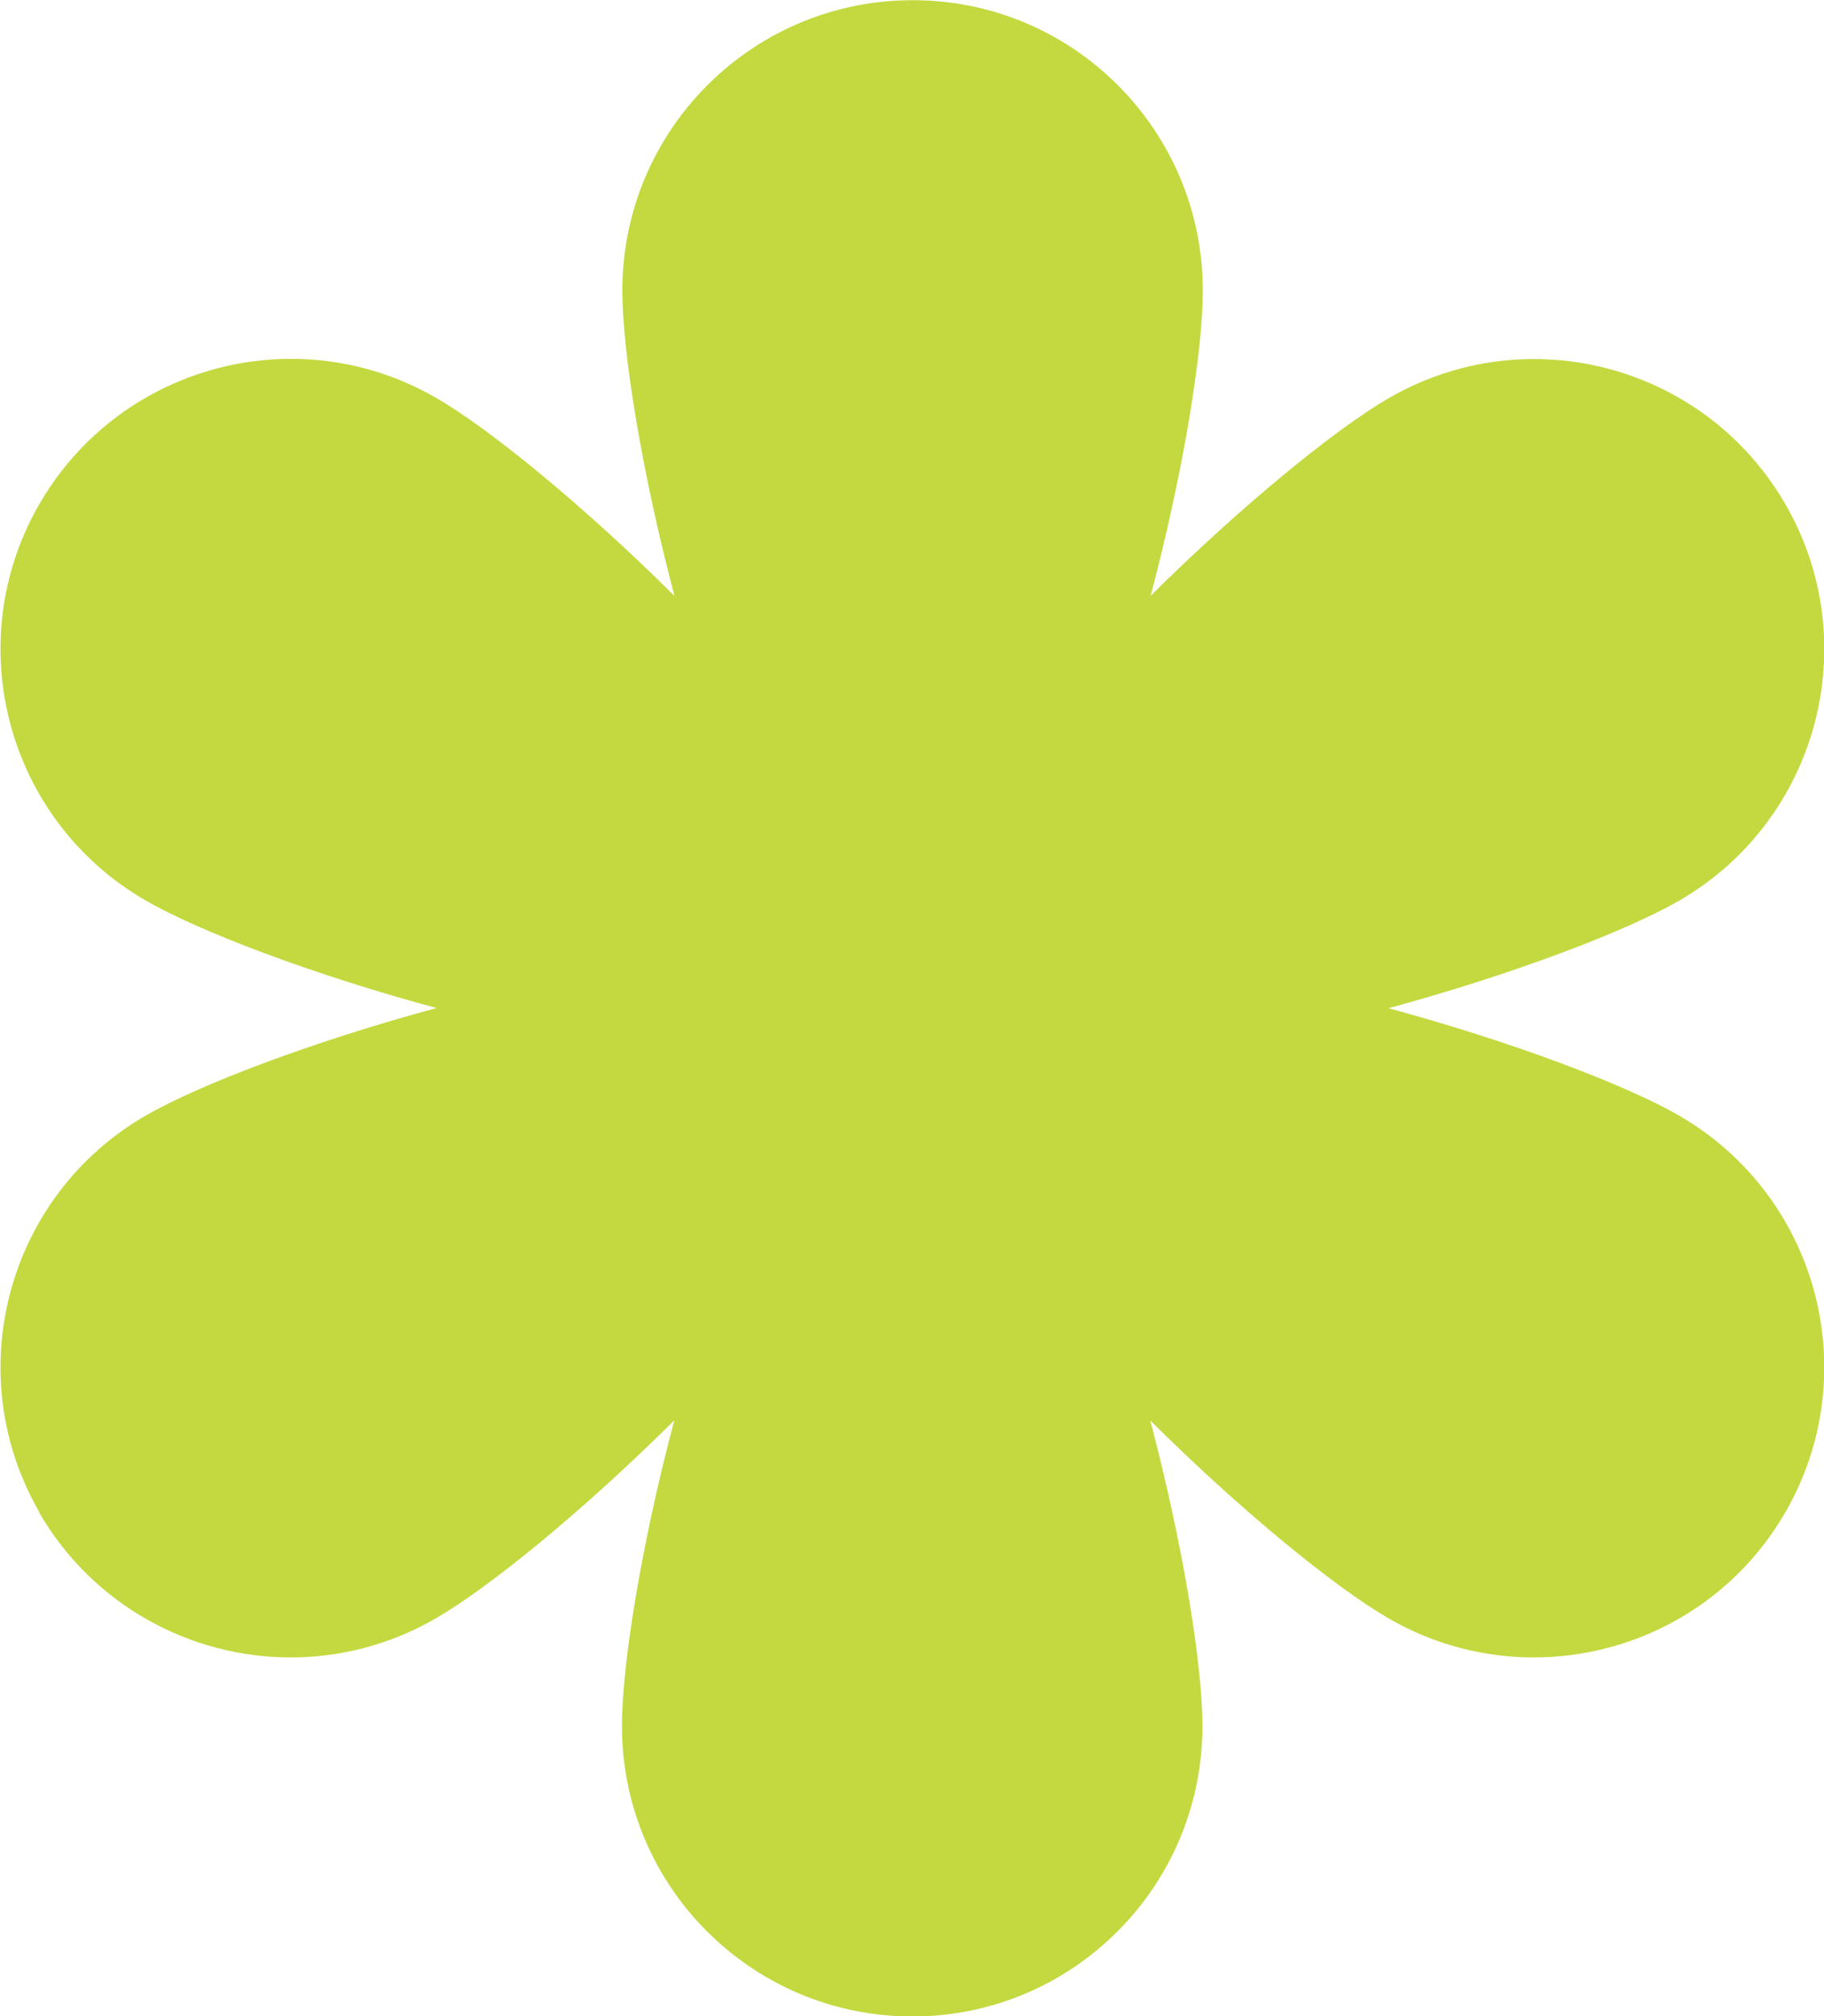
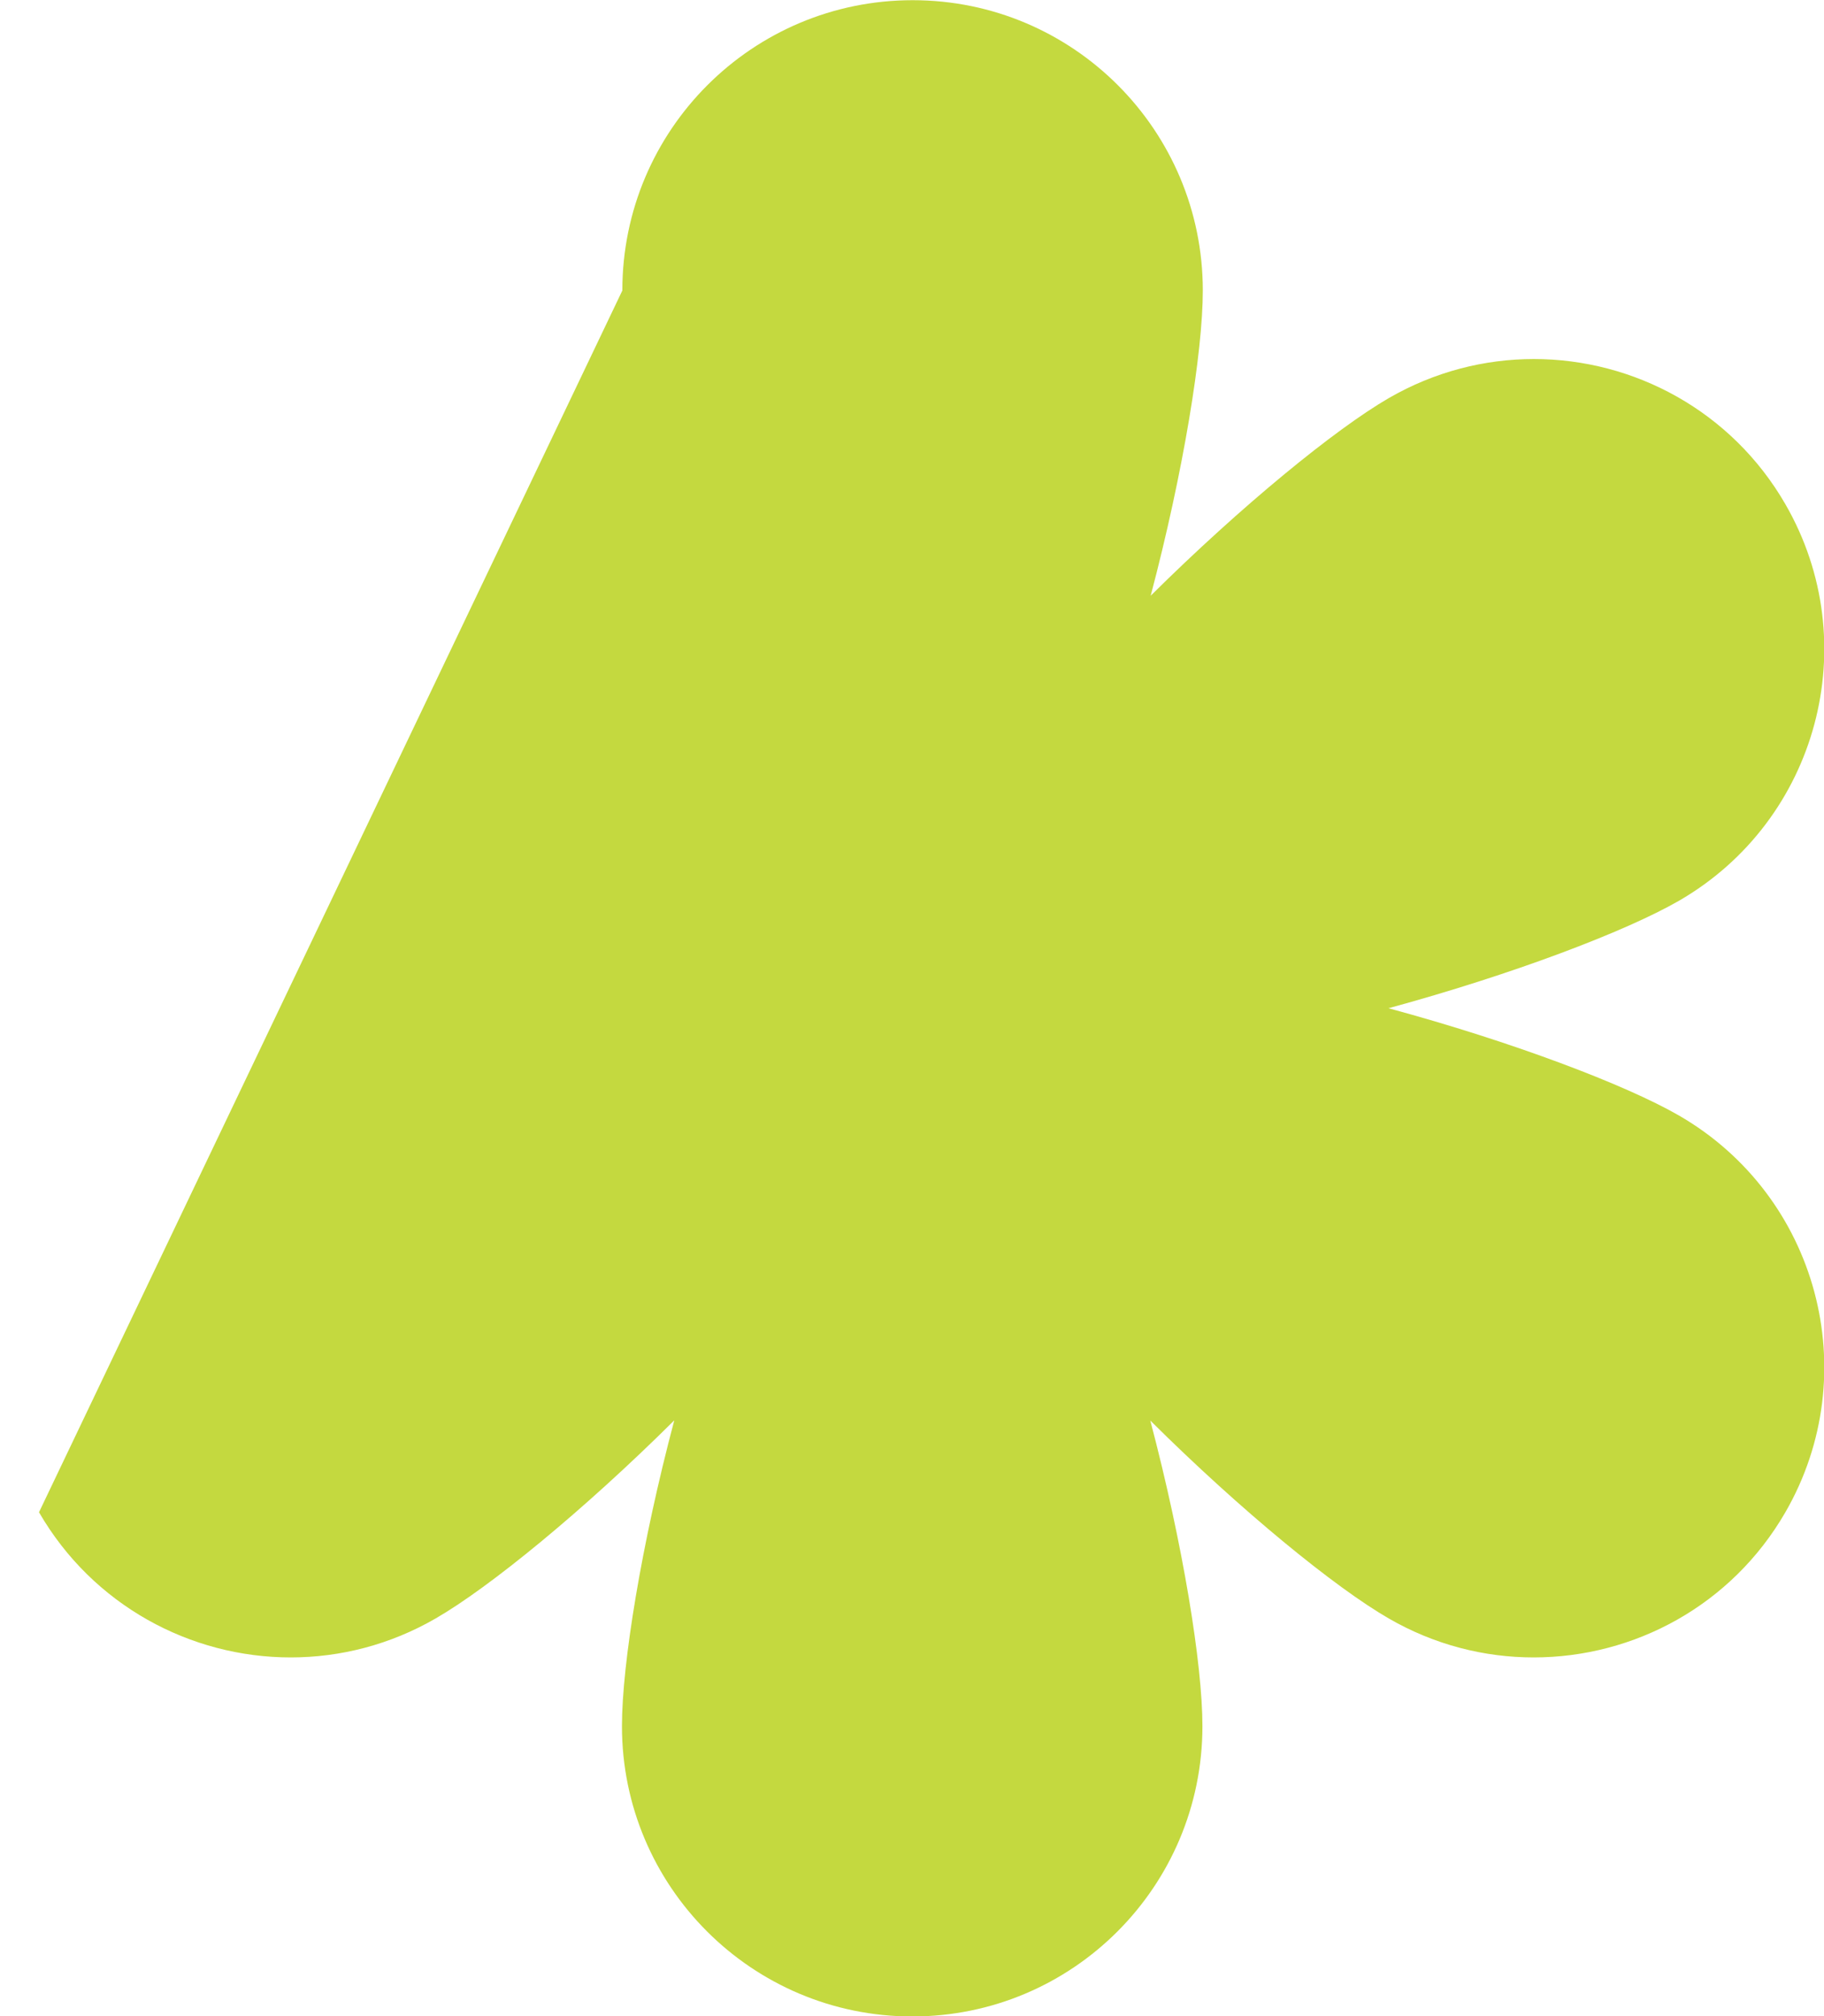
<svg xmlns="http://www.w3.org/2000/svg" id="Layer_2" data-name="Layer 2" viewBox="0 0 95.87 105.97">
  <defs>
    <style>
      .cls-1 {
        fill: #c4d93f;
        stroke-width: 0px;
      }
    </style>
  </defs>
  <g id="Layer_1-2" data-name="Layer 1">
-     <path class="cls-1" d="M2.05,79.48c2.83,4.89,7.96,7.63,13.23,7.63,2.59,0,5.22-.66,7.62-2.05,2.81-1.62,7.76-5.66,12.54-10.41-1.73,6.52-2.75,12.82-2.75,16.07,0,8.42,6.83,15.26,15.26,15.26s15.25-6.83,15.25-15.26c0-3.24-1.02-9.54-2.74-16.06,4.78,4.75,9.72,8.78,12.53,10.4,2.4,1.39,5.03,2.05,7.62,2.05,5.28,0,10.4-2.73,13.23-7.63,4.21-7.3,1.71-16.63-5.59-20.85-2.81-1.62-8.77-3.88-15.27-5.64,6.5-1.77,12.46-4.03,15.27-5.65,7.3-4.22,9.8-13.55,5.59-20.84-2.82-4.89-7.95-7.63-13.22-7.63-2.59,0-5.21.66-7.62,2.05-2.8,1.62-7.74,5.65-12.52,10.39,1.72-6.51,2.74-12.8,2.74-16.04,0-8.43-6.82-15.26-15.25-15.26s-15.26,6.83-15.26,15.26c0,3.24,1.02,9.54,2.74,16.05-4.78-4.75-9.72-8.79-12.53-10.41-2.4-1.39-5.03-2.05-7.62-2.05-5.28,0-10.4,2.74-13.23,7.63-4.21,7.3-1.71,16.63,5.59,20.84,2.81,1.62,8.77,3.89,15.28,5.65-6.51,1.76-12.47,4.03-15.28,5.65-7.3,4.22-9.8,13.55-5.59,20.85Z" />
+     <path class="cls-1" d="M2.05,79.48c2.83,4.89,7.96,7.63,13.23,7.63,2.59,0,5.22-.66,7.62-2.05,2.81-1.62,7.76-5.66,12.54-10.41-1.73,6.52-2.75,12.82-2.75,16.07,0,8.42,6.83,15.26,15.26,15.26s15.25-6.83,15.25-15.26c0-3.24-1.02-9.54-2.74-16.06,4.78,4.75,9.72,8.78,12.53,10.4,2.4,1.39,5.03,2.05,7.62,2.05,5.28,0,10.4-2.73,13.23-7.63,4.21-7.3,1.71-16.63-5.59-20.85-2.81-1.62-8.77-3.88-15.27-5.64,6.5-1.77,12.46-4.03,15.27-5.65,7.3-4.22,9.8-13.55,5.59-20.84-2.82-4.89-7.95-7.63-13.22-7.63-2.59,0-5.21.66-7.62,2.05-2.8,1.62-7.74,5.65-12.52,10.39,1.72-6.51,2.74-12.8,2.74-16.04,0-8.43-6.82-15.26-15.25-15.26s-15.26,6.83-15.26,15.26Z" />
  </g>
</svg>